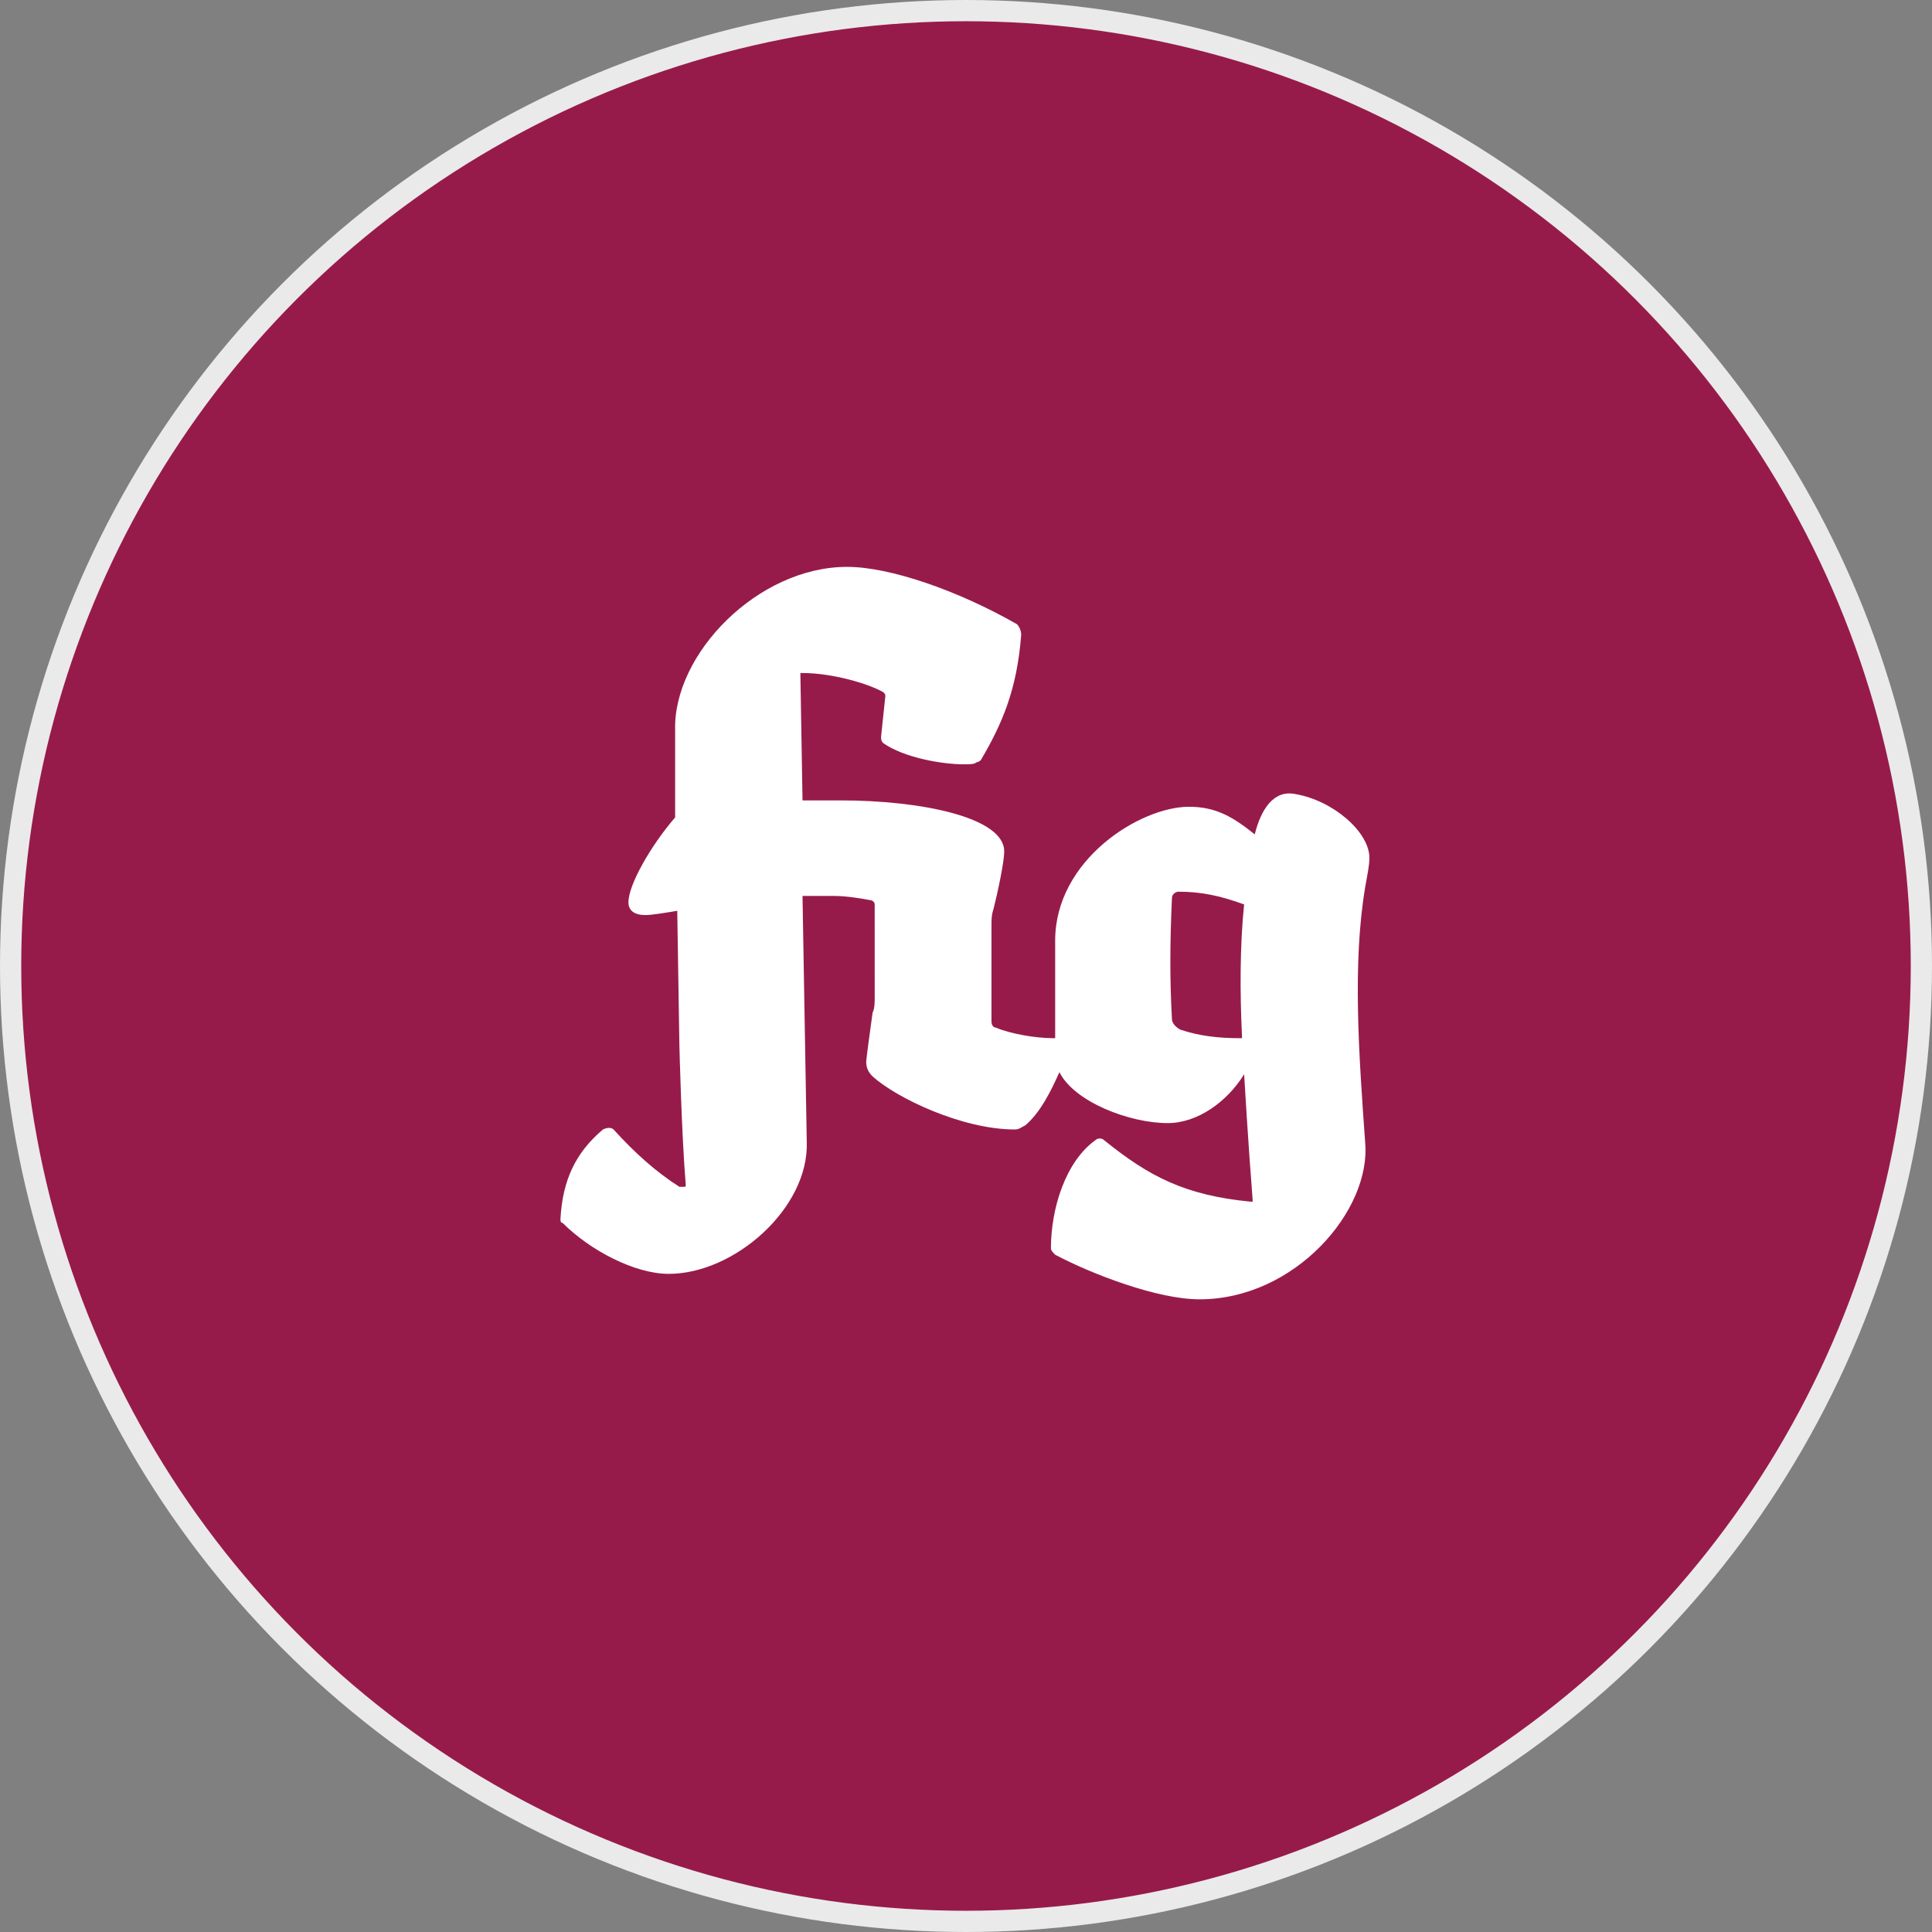
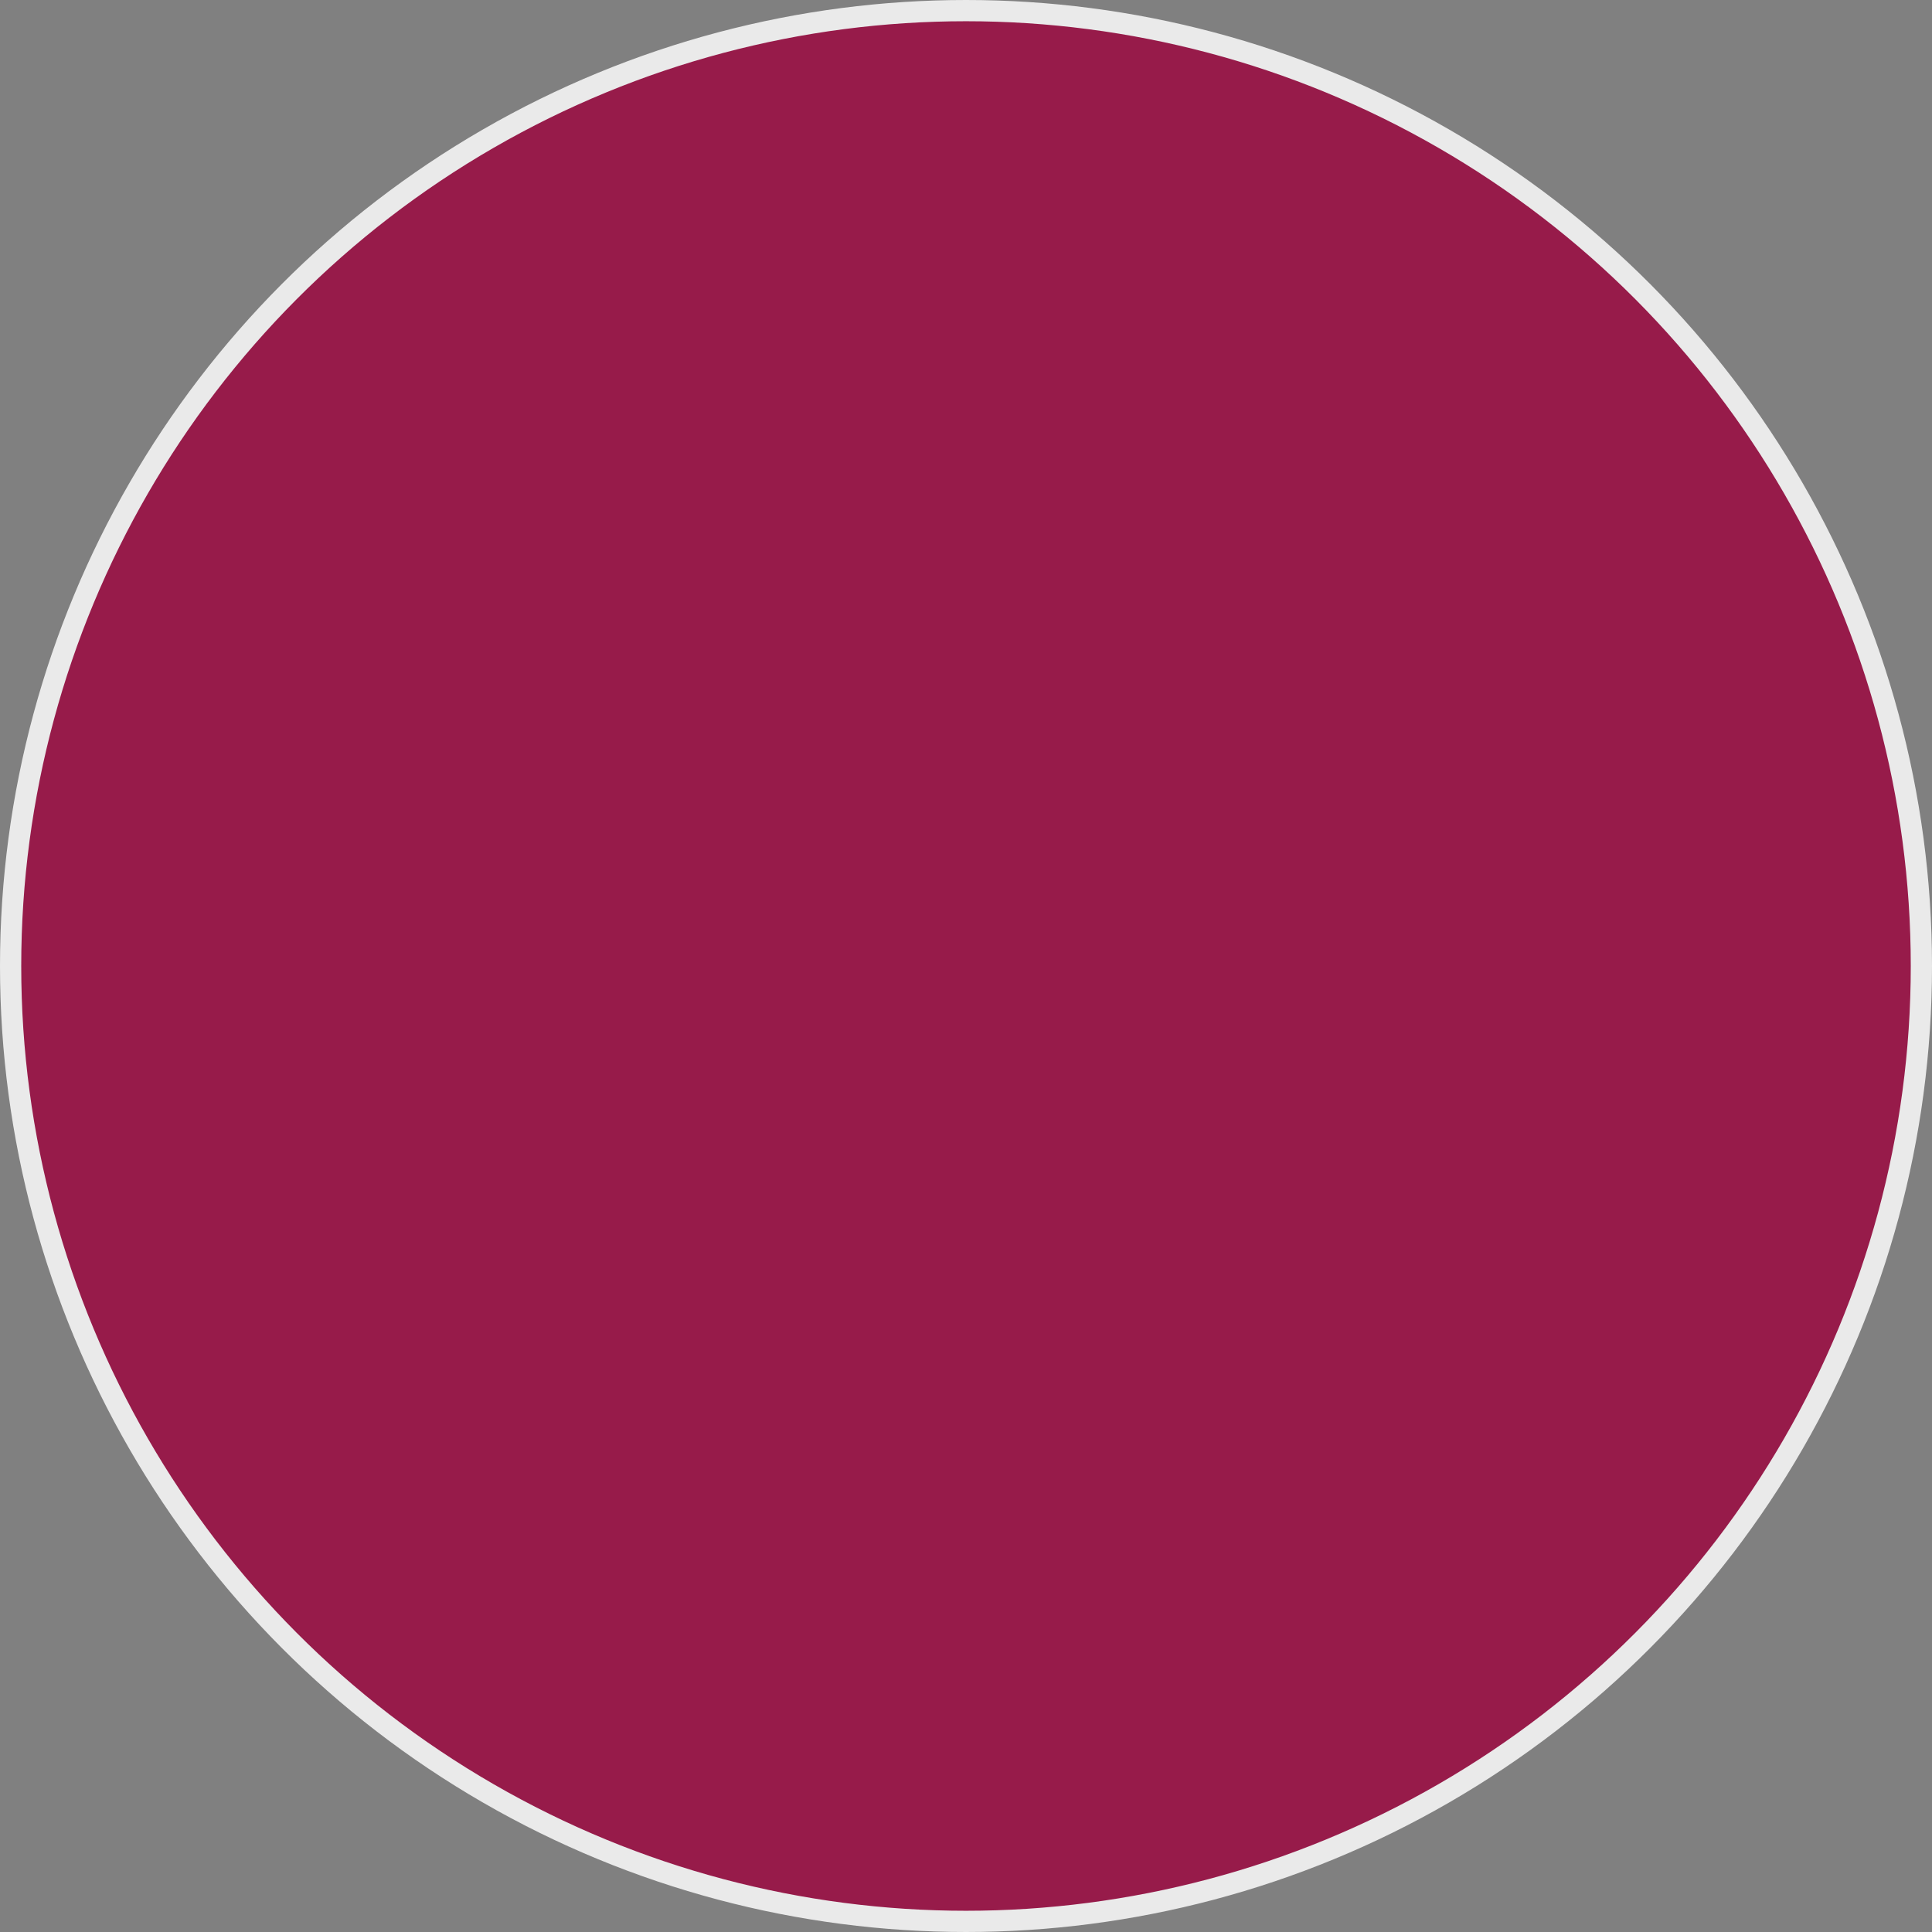
<svg xmlns="http://www.w3.org/2000/svg" version="1.1" id="Layer_1" x="0px" y="0px" viewBox="0 0 91 91" style="enable-background:new 0 0 91 91;" xml:space="preserve">
  <rect x="0" y="0" width="91" height="91" fill="#808080" stroke="none" />
  <style type="text/css">
	.st0{fill:#971B4A;stroke:#EAEAEA;stroke-miterlimit:10;}
	.st1{fill:#FFFFFF;}
</style>
  <g>
    <circle class="st0" cx="45.5" cy="45.5" r="45" />
-     <path class="st1" d="M58.5,48.8c0,0,0,0.1,0,0.1c0,0-0.1,0-0.1,0c-1,0-1.9-0.1-2.8-0.4c-0.2-0.1-0.4-0.3-0.4-0.5   c-0.1-1.8-0.1-3.5,0-5.7c0-0.2,0.2-0.3,0.3-0.3c1.1,0,2,0.2,3.1,0.6C58.4,44.5,58.4,46.8,58.5,48.8 M64.3,41.8   c0.1-0.6,0.2-1,0.2-1.4c0-1.2-1.7-2.7-3.5-3c-1-0.2-1.6,0.7-1.9,1.9C58.1,38.5,57.3,38,56,38c-2.3,0-6.3,2.5-6.3,6.3v4.5   c0,0,0,0.1,0,0.1c0,0-0.1,0-0.1,0c-0.8,0-2-0.2-2.7-0.5c-0.1,0-0.2-0.1-0.2-0.3v-4.5c0-0.3,0-0.5,0.1-0.8c0.2-0.8,0.5-2.2,0.5-2.7   c0-1.6-3.9-2.4-7.7-2.4c-0.6,0-1.2,0-1.8,0l-0.1-5.9c0,0,0-0.1,0-0.1c0,0,0.1,0,0.1,0c1.4,0,3.1,0.5,3.8,0.9   c0.1,0.1,0.1,0.1,0.1,0.2l-0.2,1.9c0,0.1,0,0.2,0.1,0.3c1,0.7,2.8,1,3.8,1c0.3,0,0.5,0,0.6-0.1c0.1,0,0.2-0.1,0.2-0.1   c1-1.7,1.7-3.3,1.9-5.9c0-0.2-0.1-0.4-0.2-0.5c-2.8-1.6-6-2.7-8-2.7c-4.2,0-8.2,4.1-8.1,7.7l0,4.1l0,0c-1.2,1.4-2.2,3.2-2.2,4   c0,0.4,0.3,0.6,0.8,0.6c0.3,0,0.9-0.1,1.5-0.2l0.1,6.3c0,0,0.1,4.2,0.3,6.6c0,0.1,0,0.1-0.1,0.1c0,0-0.1,0-0.2,0   c-1.1-0.7-2.1-1.6-3.1-2.7c-0.1-0.1-0.3-0.1-0.5,0c-1.3,1.1-1.9,2.4-2,4.2c0,0.1,0,0.2,0.1,0.2c1.3,1.3,3.4,2.4,5,2.4   c3.1,0,6.6-3.1,6.5-6.2l-0.2-11.6c0.5,0,1,0,1.5,0c0.5,0,1.2,0.1,1.7,0.2c0.1,0,0.2,0.1,0.2,0.2V47c0,0.2,0,0.5-0.1,0.7   c-0.1,0.7-0.3,2.2-0.3,2.3c0,0.3,0.1,0.5,0.3,0.7c1.1,1,4.2,2.5,6.7,2.5c0.2,0,0.3-0.1,0.5-0.2c0.7-0.6,1.2-1.6,1.6-2.5   c0.7,1.4,3.3,2.4,5.1,2.4c1.4,0,2.8-1,3.6-2.3c0,0,0.2,3.4,0.4,5.9c0,0,0,0.1,0,0.1c0,0-0.1,0-0.1,0c-3.1-0.3-4.8-1.2-6.9-2.9   c-0.1-0.1-0.3-0.1-0.4,0c-1.4,1-2.1,3.2-2.1,5.1c0,0.1,0.1,0.2,0.2,0.3c1.7,0.9,4.8,2.1,6.8,2.1c4.5,0,8.1-4.2,7.8-7.4   C64,49.6,63.7,45.4,64.3,41.8" />
  </g>
</svg>